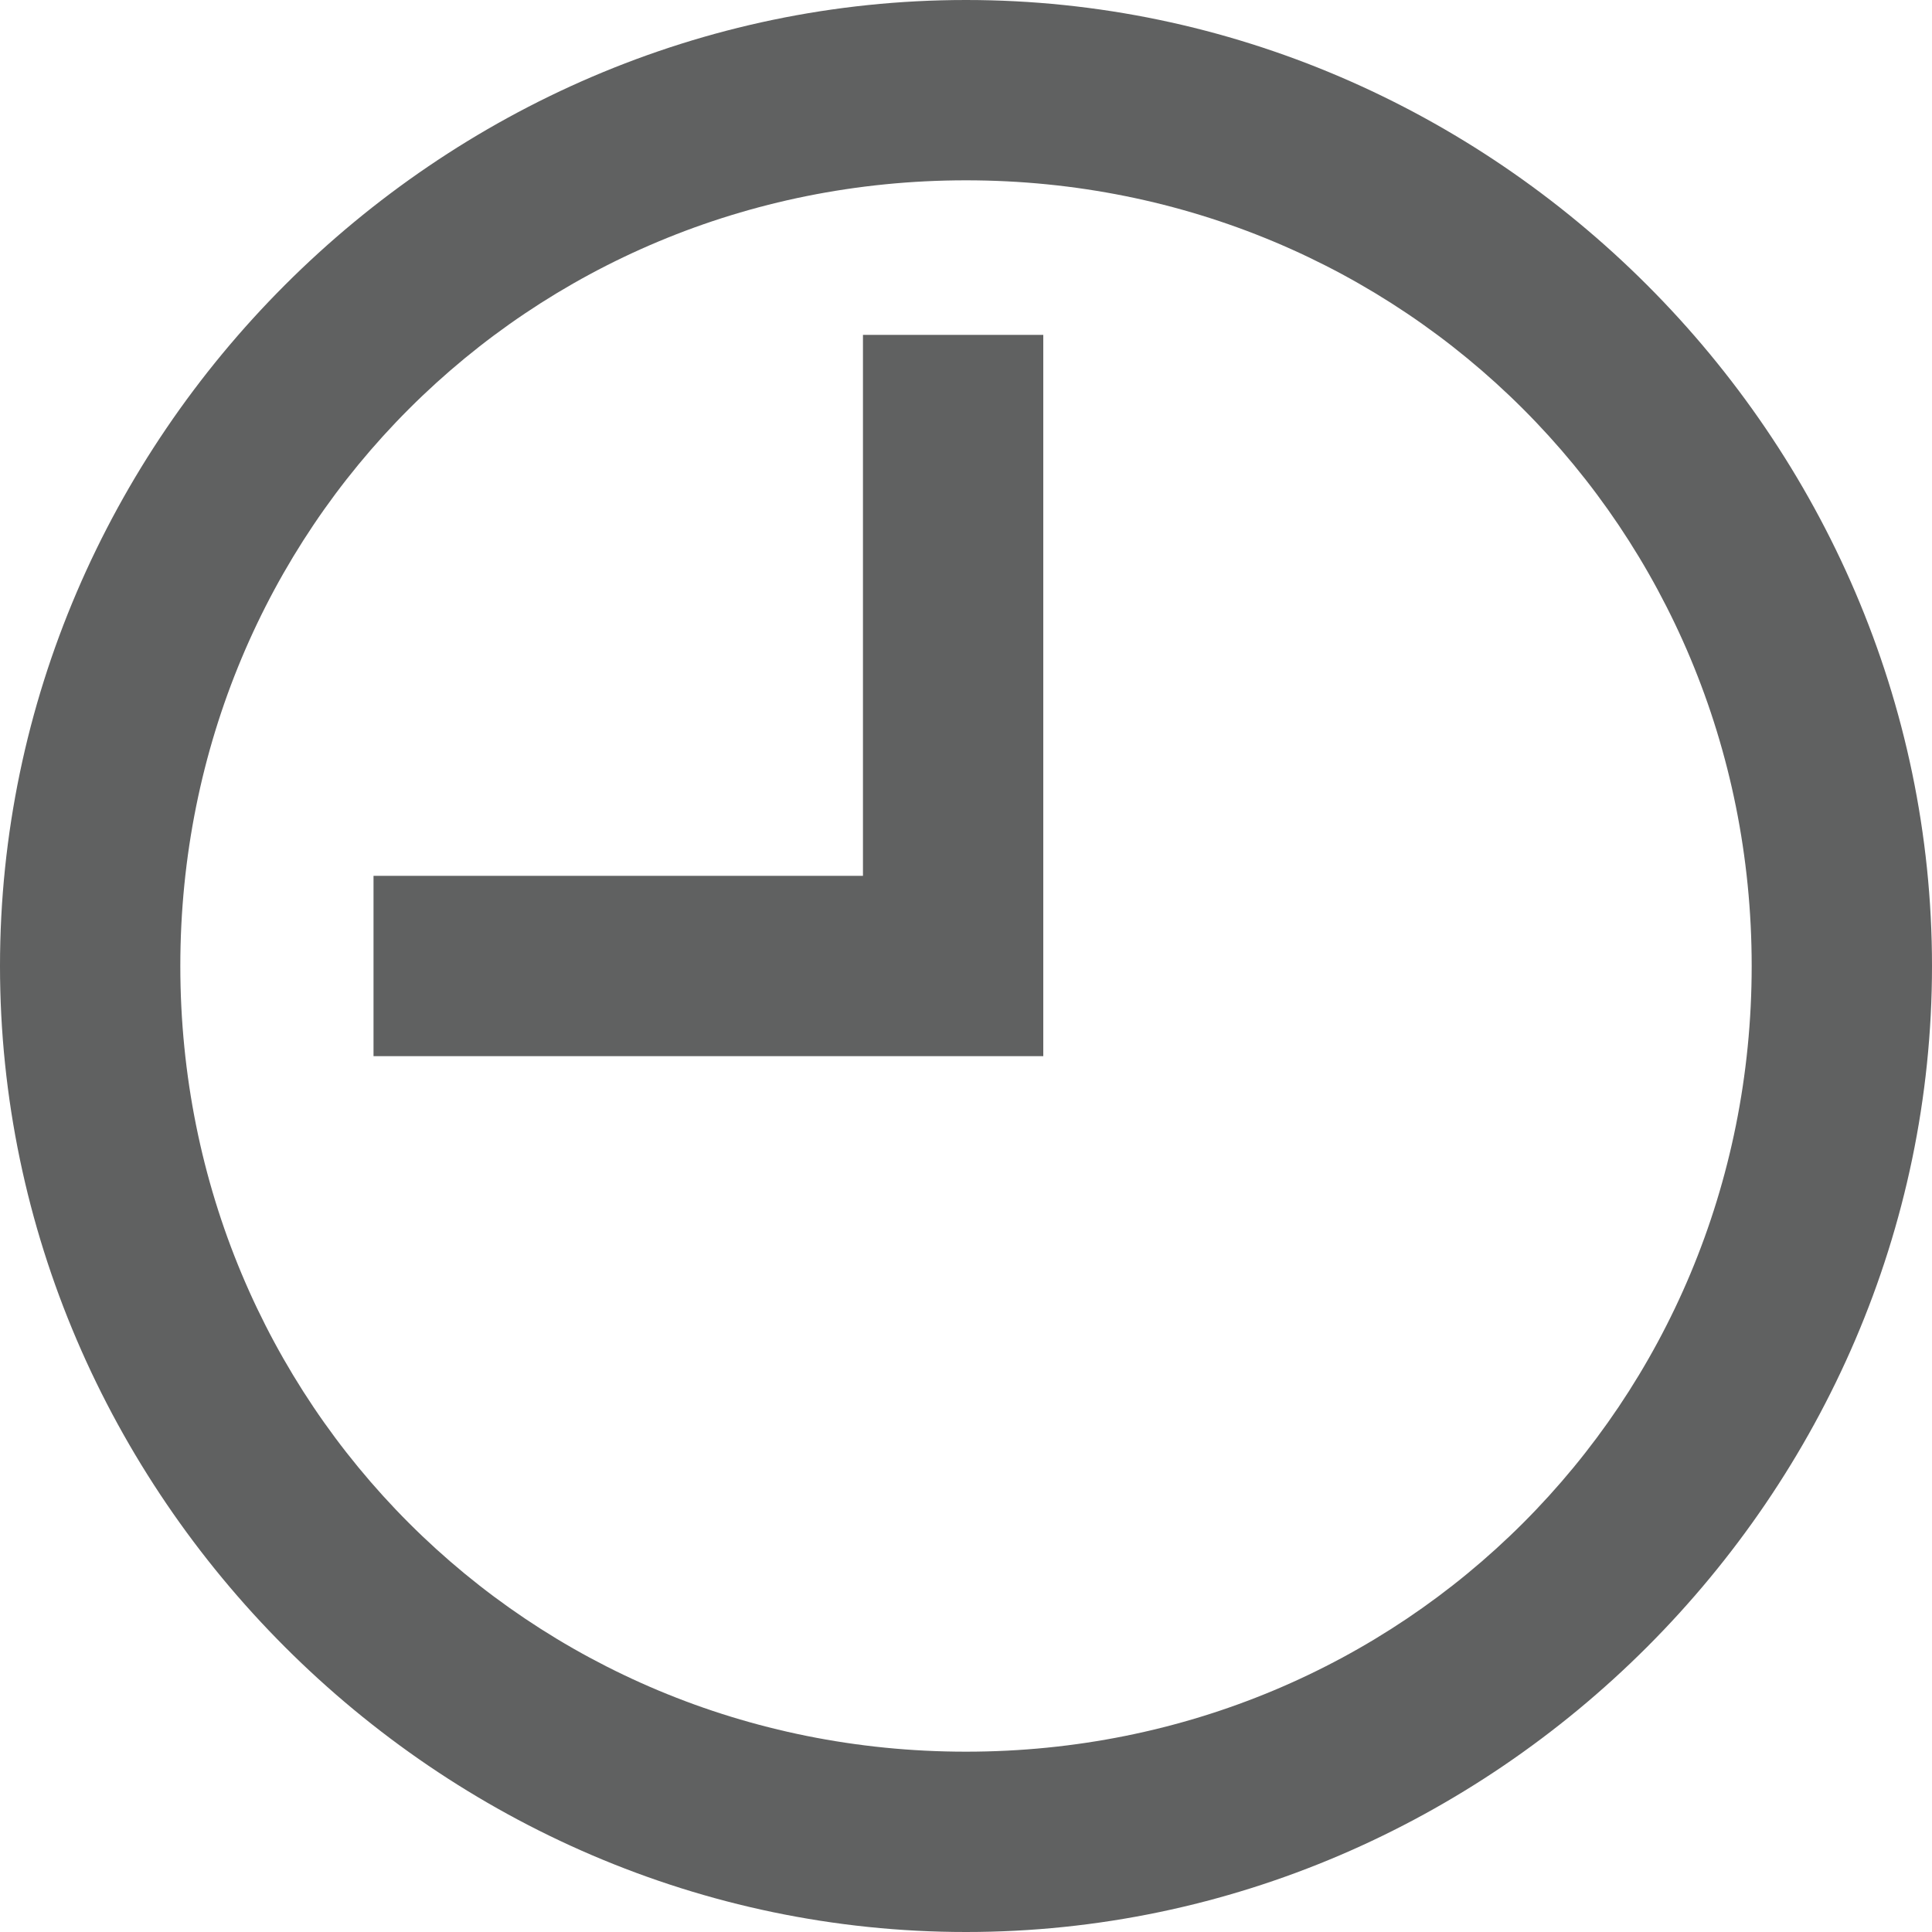
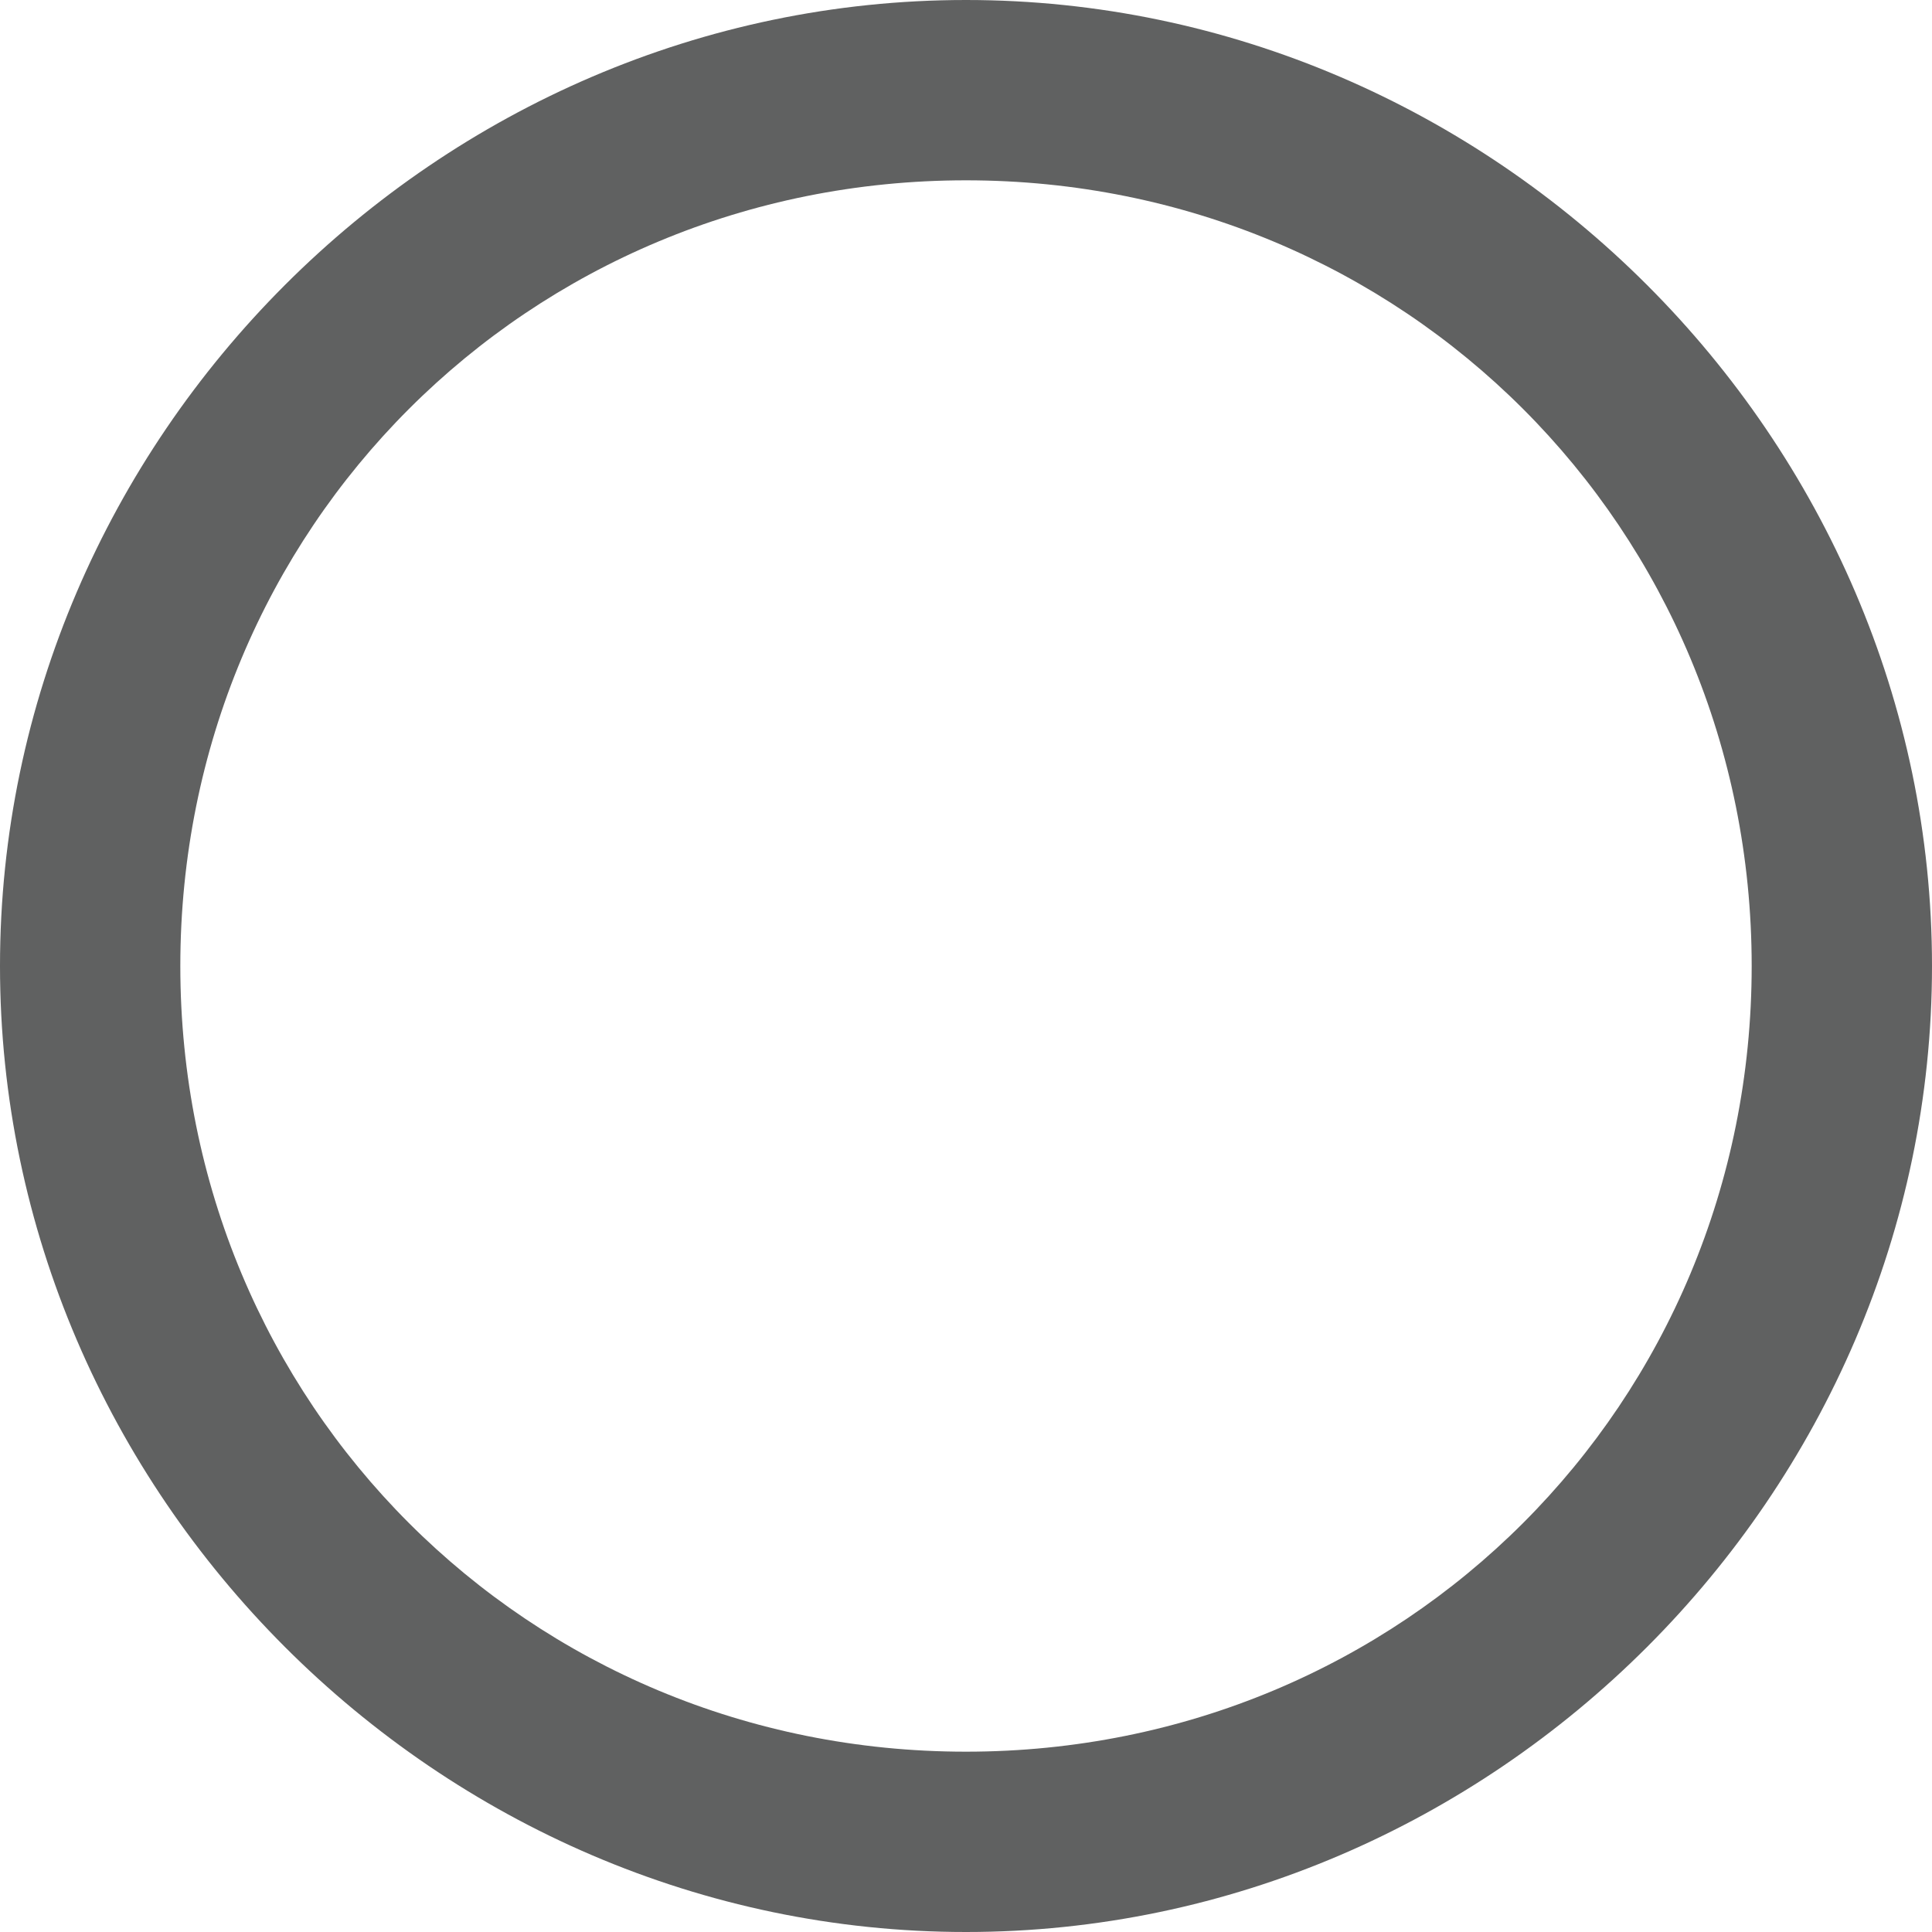
<svg xmlns="http://www.w3.org/2000/svg" id="uuid-62ae36b1-5008-4424-9320-1ee19d93e419" data-name="Layer 1" width="15" height="15" viewBox="0 0 15 15">
  <g id="uuid-057e3021-5637-4316-8440-fe60ff74ee3a" data-name="Layer 11">
    <path id="uuid-12ac008c-1013-4082-b228-172aacb2eb47" data-name="Path 13158" d="m7.5,0C3.4,0,0,3.4,0,7.5s3.4,7.5,7.5,7.5,7.5-3.4,7.5-7.5S11.6,0,7.5,0Zm0,13.6c-3.4,0-6.1-2.7-6.1-6.1C1.4,4.1,4.1,1.4,7.5,1.4c3.4,0,6.1,2.7,6.1,6.1h0c0,3.4-2.7,6.1-6.1,6.1Z" fill="#606161" stroke-width="0" />
-     <path id="uuid-51185297-6d63-4a93-9946-717ac511bf13" data-name="Path 13159" d="m6.8,6.8h-3.9v1.4h5.2V2.6h-1.4v4.2Z" fill="#606161" stroke-width="0" />
  </g>
</svg>